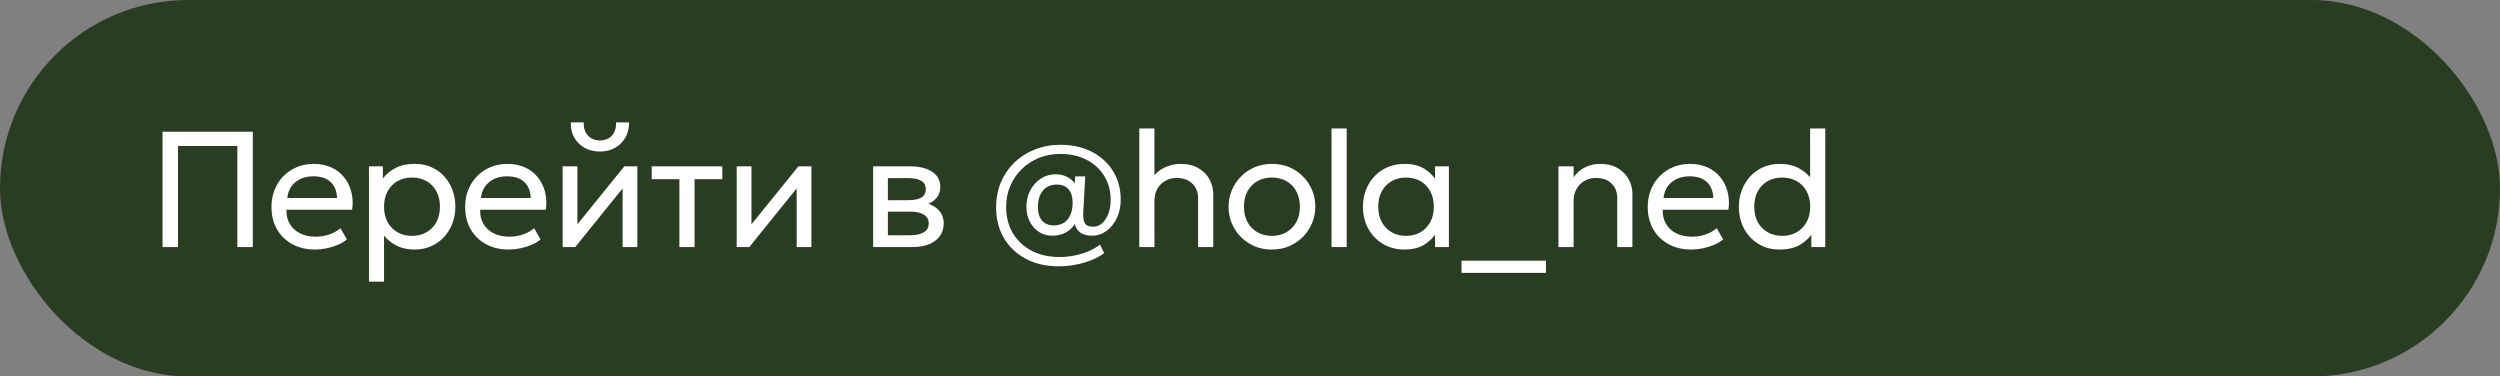
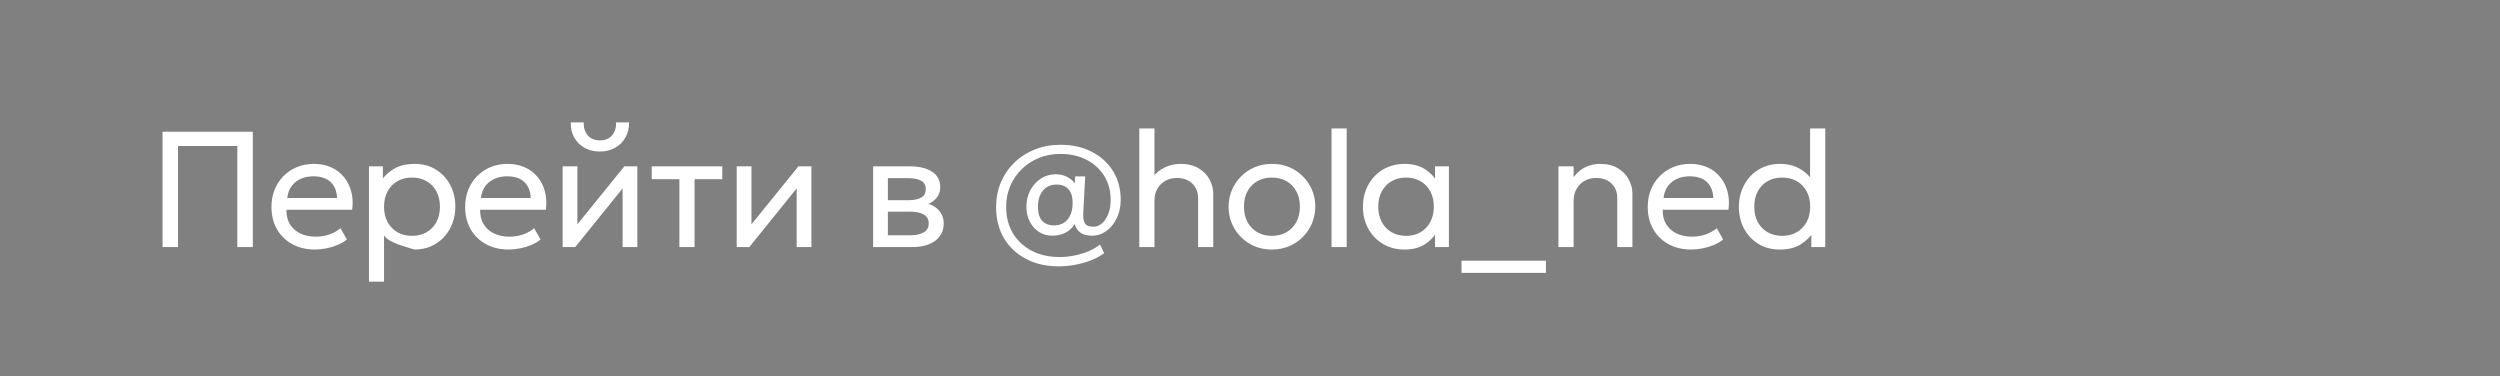
<svg xmlns="http://www.w3.org/2000/svg" width="425" height="64" viewBox="0 0 425 64" fill="none">
  <rect x="0" y="0" width="425" height="64" fill="#808080" stroke="none" />
-   <rect width="425" height="64" rx="32" fill="#293D22" />
-   <path d="M27.632 42V22.4H42.976V42H40.344V24.822H30.264V42H27.632ZM53.541 42.42C52.085 42.42 50.802 42.117 49.691 41.51C48.581 40.903 47.712 40.059 47.087 38.976C46.462 37.884 46.149 36.615 46.149 35.168C46.149 34.123 46.327 33.152 46.681 32.256C47.045 31.36 47.549 30.585 48.193 29.932C48.846 29.279 49.607 28.77 50.475 28.406C51.352 28.042 52.304 27.86 53.331 27.86C54.442 27.86 55.431 28.056 56.299 28.448C57.176 28.84 57.9 29.391 58.469 30.1C59.048 30.8 59.463 31.626 59.715 32.578C59.967 33.521 60.019 34.547 59.869 35.658H48.697C48.669 36.573 48.856 37.375 49.257 38.066C49.658 38.747 50.237 39.279 50.993 39.662C51.758 40.045 52.664 40.236 53.709 40.236C54.474 40.236 55.221 40.115 55.949 39.872C56.677 39.629 57.321 39.27 57.881 38.794L58.973 40.712C58.525 41.076 57.993 41.389 57.377 41.65C56.77 41.902 56.136 42.093 55.473 42.224C54.81 42.355 54.166 42.42 53.541 42.42ZM48.837 33.656H57.293C57.256 32.499 56.897 31.598 56.215 30.954C55.534 30.301 54.559 29.974 53.289 29.974C52.057 29.974 51.04 30.301 50.237 30.954C49.434 31.598 48.968 32.499 48.837 33.656ZM62.723 47.88V28.28H65.089V30.338C65.659 29.61 66.373 29.017 67.231 28.56C68.099 28.093 69.191 27.86 70.507 27.86C71.87 27.86 73.069 28.182 74.105 28.826C75.141 29.461 75.949 30.329 76.527 31.43C77.115 32.531 77.409 33.768 77.409 35.14C77.409 36.139 77.241 37.081 76.905 37.968C76.579 38.845 76.107 39.62 75.491 40.292C74.875 40.955 74.143 41.477 73.293 41.86C72.453 42.233 71.515 42.42 70.479 42.42C69.322 42.42 68.309 42.205 67.441 41.776C66.583 41.337 65.864 40.763 65.285 40.054V47.88H62.723ZM70.045 40.096C70.969 40.096 71.786 39.895 72.495 39.494C73.214 39.083 73.774 38.509 74.175 37.772C74.586 37.025 74.791 36.148 74.791 35.14C74.791 34.123 74.586 33.245 74.175 32.508C73.774 31.761 73.214 31.187 72.495 30.786C71.786 30.385 70.969 30.184 70.045 30.184C69.121 30.184 68.3 30.385 67.581 30.786C66.872 31.187 66.312 31.761 65.901 32.508C65.491 33.245 65.285 34.123 65.285 35.14C65.285 36.148 65.491 37.025 65.901 37.772C66.312 38.509 66.872 39.083 67.581 39.494C68.3 39.895 69.121 40.096 70.045 40.096ZM86.468 42.42C85.012 42.42 83.729 42.117 82.618 41.51C81.507 40.903 80.639 40.059 80.014 38.976C79.389 37.884 79.076 36.615 79.076 35.168C79.076 34.123 79.253 33.152 79.608 32.256C79.972 31.36 80.476 30.585 81.12 29.932C81.773 29.279 82.534 28.77 83.402 28.406C84.279 28.042 85.231 27.86 86.258 27.86C87.369 27.86 88.358 28.056 89.226 28.448C90.103 28.84 90.827 29.391 91.396 30.1C91.975 30.8 92.39 31.626 92.642 32.578C92.894 33.521 92.945 34.547 92.796 35.658H81.624C81.596 36.573 81.783 37.375 82.184 38.066C82.585 38.747 83.164 39.279 83.92 39.662C84.685 40.045 85.591 40.236 86.636 40.236C87.401 40.236 88.148 40.115 88.876 39.872C89.604 39.629 90.248 39.27 90.808 38.794L91.9 40.712C91.452 41.076 90.92 41.389 90.304 41.65C89.697 41.902 89.063 42.093 88.4 42.224C87.737 42.355 87.093 42.42 86.468 42.42ZM81.764 33.656H90.22C90.183 32.499 89.823 31.598 89.142 30.954C88.461 30.301 87.485 29.974 86.216 29.974C84.984 29.974 83.967 30.301 83.164 30.954C82.361 31.598 81.895 32.499 81.764 33.656ZM95.65 42V28.28H98.156V38.136L106.136 28.28H108.348V42H105.842V32.032L97.792 42H95.65ZM101.992 25.76C100.993 25.76 100.116 25.545 99.36 25.116C98.604 24.687 98.021 24.103 97.61 23.366C97.2 22.619 97.008 21.765 97.036 20.804H99.234C99.197 21.719 99.43 22.461 99.934 23.03C100.438 23.59 101.124 23.87 101.992 23.87C102.86 23.87 103.541 23.59 104.036 23.03C104.54 22.461 104.769 21.719 104.722 20.804H106.934C106.953 21.756 106.752 22.605 106.332 23.352C105.921 24.099 105.338 24.687 104.582 25.116C103.826 25.545 102.963 25.76 101.992 25.76ZM115.497 42V30.464H110.793V28.28H122.791V30.464H118.073V42H115.497ZM125.241 42V28.28H127.747V38.136L135.727 28.28H137.939V42H135.433V32.032L127.383 42H125.241ZM148.434 42V28.28H154.734C156.264 28.28 157.496 28.579 158.43 29.176C159.372 29.773 159.844 30.66 159.844 31.836C159.844 32.359 159.722 32.83 159.48 33.25C159.237 33.67 158.892 34.029 158.444 34.328C157.996 34.617 157.468 34.832 156.862 34.972L156.82 34.412C157.986 34.599 158.878 35.009 159.494 35.644C160.119 36.269 160.432 37.053 160.432 37.996C160.432 38.827 160.212 39.541 159.774 40.138C159.344 40.735 158.728 41.197 157.926 41.524C157.123 41.841 156.166 42 155.056 42H148.434ZM150.94 39.998H154.706C155.714 39.998 156.493 39.83 157.044 39.494C157.604 39.158 157.884 38.654 157.884 37.982C157.884 37.31 157.608 36.811 157.058 36.484C156.507 36.148 155.723 35.98 154.706 35.98H150.548V34.034H154.384C155.336 34.034 156.073 33.889 156.596 33.6C157.118 33.311 157.38 32.83 157.38 32.158C157.38 31.495 157.118 31.019 156.596 30.73C156.082 30.431 155.345 30.282 154.384 30.282H150.94V39.998ZM179.964 45.276C177.854 45.276 176.002 44.851 174.406 44.002C172.81 43.162 171.564 41.991 170.668 40.488C169.781 38.976 169.338 37.217 169.338 35.21C169.338 33.689 169.608 32.284 170.15 30.996C170.7 29.708 171.466 28.588 172.446 27.636C173.435 26.684 174.597 25.942 175.932 25.41C177.266 24.878 178.713 24.612 180.272 24.612C182.288 24.612 184.066 25.009 185.606 25.802C187.146 26.595 188.35 27.692 189.218 29.092C190.086 30.492 190.52 32.111 190.52 33.95C190.52 35.117 190.296 36.162 189.848 37.086C189.409 38.01 188.821 38.738 188.084 39.27C187.346 39.802 186.525 40.068 185.62 40.068C184.808 40.068 184.159 39.895 183.674 39.55C183.188 39.195 182.866 38.71 182.708 38.094C182.306 38.738 181.774 39.228 181.112 39.564C180.449 39.9 179.702 40.068 178.872 40.068C178.032 40.068 177.28 39.853 176.618 39.424C175.964 38.995 175.446 38.411 175.064 37.674C174.681 36.937 174.49 36.097 174.49 35.154C174.49 34.127 174.709 33.194 175.148 32.354C175.596 31.514 176.193 30.851 176.94 30.366C177.696 29.871 178.536 29.624 179.46 29.624C180.766 29.624 181.858 30.128 182.736 31.136L182.778 29.988H184.486L184.15 36.288C184.122 37.081 184.224 37.655 184.458 38.01C184.7 38.365 185.162 38.542 185.844 38.542C186.404 38.542 186.903 38.351 187.342 37.968C187.79 37.585 188.144 37.053 188.406 36.372C188.676 35.691 188.812 34.893 188.812 33.978C188.812 32.438 188.448 31.085 187.72 29.918C187.001 28.742 185.998 27.823 184.71 27.16C183.422 26.497 181.938 26.166 180.258 26.166C178.942 26.166 177.724 26.395 176.604 26.852C175.493 27.309 174.522 27.944 173.692 28.756C172.861 29.568 172.212 30.52 171.746 31.612C171.279 32.704 171.046 33.889 171.046 35.168C171.046 36.867 171.424 38.355 172.18 39.634C172.945 40.903 174.004 41.897 175.358 42.616C176.72 43.335 178.307 43.694 180.118 43.694C180.986 43.694 181.849 43.605 182.708 43.428C183.566 43.251 184.364 43.003 185.102 42.686C185.848 42.369 186.483 41.995 187.006 41.566L187.706 43.036C187.099 43.493 186.376 43.89 185.536 44.226C184.705 44.562 183.809 44.819 182.848 44.996C181.896 45.183 180.934 45.276 179.964 45.276ZM179.18 38.318C180.169 38.318 180.944 37.977 181.504 37.296C182.064 36.615 182.344 35.667 182.344 34.454C182.344 33.465 182.11 32.704 181.644 32.172C181.177 31.64 180.505 31.374 179.628 31.374C178.648 31.374 177.873 31.715 177.304 32.396C176.734 33.068 176.45 34.001 176.45 35.196C176.45 36.204 176.683 36.979 177.15 37.52C177.626 38.052 178.302 38.318 179.18 38.318ZM193.681 42V21.84H196.257V30.982L195.725 30.436C196.341 29.549 197.083 28.901 197.951 28.49C198.829 28.07 199.739 27.86 200.681 27.86C201.923 27.86 202.954 28.112 203.775 28.616C204.606 29.111 205.227 29.75 205.637 30.534C206.048 31.318 206.253 32.125 206.253 32.956V42H203.677V33.698C203.677 32.681 203.351 31.855 202.697 31.22C202.044 30.576 201.167 30.254 200.065 30.254C199.337 30.254 198.684 30.417 198.105 30.744C197.536 31.061 197.083 31.514 196.747 32.102C196.421 32.681 196.257 33.362 196.257 34.146V42H193.681ZM216.222 42.42C214.804 42.42 213.539 42.089 212.428 41.426C211.318 40.763 210.445 39.881 209.81 38.78C209.176 37.679 208.858 36.465 208.858 35.14C208.858 34.16 209.04 33.231 209.404 32.354C209.768 31.477 210.282 30.702 210.944 30.03C211.607 29.349 212.386 28.817 213.282 28.434C214.178 28.051 215.158 27.86 216.222 27.86C217.65 27.86 218.92 28.191 220.03 28.854C221.141 29.517 222.014 30.399 222.648 31.5C223.283 32.601 223.6 33.815 223.6 35.14C223.6 36.12 223.418 37.049 223.054 37.926C222.69 38.803 222.177 39.578 221.514 40.25C220.852 40.922 220.072 41.454 219.176 41.846C218.28 42.229 217.296 42.42 216.222 42.42ZM216.222 40.096C217.146 40.096 217.963 39.895 218.672 39.494C219.391 39.083 219.956 38.509 220.366 37.772C220.777 37.025 220.982 36.148 220.982 35.14C220.982 34.123 220.777 33.245 220.366 32.508C219.965 31.761 219.405 31.187 218.686 30.786C217.968 30.385 217.146 30.184 216.222 30.184C215.298 30.184 214.477 30.385 213.758 30.786C213.049 31.187 212.489 31.761 212.078 32.508C211.677 33.245 211.476 34.123 211.476 35.14C211.476 36.148 211.677 37.025 212.078 37.772C212.489 38.509 213.054 39.083 213.772 39.494C214.491 39.895 215.308 40.096 216.222 40.096ZM226.362 42V21.84H228.938V42H226.362ZM238.752 42.42C237.37 42.42 236.148 42.098 235.084 41.454C234.02 40.81 233.189 39.942 232.592 38.85C231.994 37.749 231.696 36.512 231.696 35.14C231.696 34.113 231.868 33.157 232.214 32.27C232.559 31.383 233.044 30.613 233.67 29.96C234.295 29.297 235.037 28.784 235.896 28.42C236.764 28.047 237.716 27.86 238.752 27.86C240.133 27.86 241.281 28.149 242.196 28.728C243.11 29.307 243.824 30.044 244.338 30.94L243.96 31.5V28.28H246.312V42H243.96V38.78L244.338 39.326C243.824 40.222 243.11 40.964 242.196 41.552C241.281 42.131 240.133 42.42 238.752 42.42ZM239.032 40.096C239.946 40.096 240.758 39.895 241.468 39.494C242.177 39.083 242.732 38.509 243.134 37.772C243.544 37.025 243.75 36.148 243.75 35.14C243.75 34.123 243.544 33.245 243.134 32.508C242.732 31.761 242.177 31.187 241.468 30.786C240.758 30.385 239.946 30.184 239.032 30.184C238.117 30.184 237.305 30.385 236.596 30.786C235.886 31.187 235.326 31.761 234.916 32.508C234.505 33.245 234.3 34.123 234.3 35.14C234.3 36.148 234.505 37.025 234.916 37.772C235.326 38.509 235.886 39.083 236.596 39.494C237.305 39.895 238.117 40.096 239.032 40.096ZM248.459 46.382V44.31H262.809V46.382H248.459ZM264.938 42V28.28H267.514V30.128C268.102 29.325 268.788 28.747 269.572 28.392C270.356 28.037 271.159 27.86 271.98 27.86C273.221 27.86 274.248 28.112 275.06 28.616C275.881 29.111 276.493 29.745 276.894 30.52C277.305 31.295 277.51 32.088 277.51 32.9V42H274.934V33.698C274.934 32.662 274.612 31.831 273.968 31.206C273.324 30.571 272.447 30.254 271.336 30.254C270.608 30.254 269.955 30.417 269.376 30.744C268.807 31.061 268.354 31.514 268.018 32.102C267.682 32.69 267.514 33.367 267.514 34.132V42H264.938ZM287.507 42.42C286.051 42.42 284.768 42.117 283.657 41.51C282.547 40.903 281.679 40.059 281.053 38.976C280.428 37.884 280.115 36.615 280.115 35.168C280.115 34.123 280.293 33.152 280.647 32.256C281.011 31.36 281.515 30.585 282.159 29.932C282.813 29.279 283.573 28.77 284.441 28.406C285.319 28.042 286.271 27.86 287.297 27.86C288.408 27.86 289.397 28.056 290.265 28.448C291.143 28.84 291.866 29.391 292.435 30.1C293.014 30.8 293.429 31.626 293.681 32.578C293.933 33.521 293.985 34.547 293.835 35.658H282.663C282.635 36.573 282.822 37.375 283.223 38.066C283.625 38.747 284.203 39.279 284.959 39.662C285.725 40.045 286.63 40.236 287.675 40.236C288.441 40.236 289.187 40.115 289.915 39.872C290.643 39.629 291.287 39.27 291.847 38.794L292.939 40.712C292.491 41.076 291.959 41.389 291.343 41.65C290.737 41.902 290.102 42.093 289.439 42.224C288.777 42.355 288.133 42.42 287.507 42.42ZM282.803 33.656H291.259C291.222 32.499 290.863 31.598 290.181 30.954C289.5 30.301 288.525 29.974 287.255 29.974C286.023 29.974 285.006 30.301 284.203 30.954C283.401 31.598 282.934 32.499 282.803 33.656ZM302.51 42.42C301.157 42.42 299.957 42.098 298.912 41.454C297.876 40.81 297.064 39.942 296.476 38.85C295.897 37.749 295.608 36.512 295.608 35.14C295.608 34.132 295.776 33.189 296.112 32.312C296.448 31.435 296.919 30.665 297.526 30.002C298.142 29.33 298.875 28.807 299.724 28.434C300.573 28.051 301.511 27.86 302.538 27.86C303.854 27.86 304.979 28.126 305.912 28.658C306.855 29.19 307.629 29.904 308.236 30.8L307.718 31.374V21.84H310.294V42H307.928V38.78L308.306 39.368C307.774 40.245 307.041 40.973 306.108 41.552C305.184 42.131 303.985 42.42 302.51 42.42ZM302.972 40.096C303.896 40.096 304.713 39.895 305.422 39.494C306.141 39.083 306.705 38.509 307.116 37.772C307.527 37.025 307.732 36.148 307.732 35.14C307.732 34.123 307.527 33.245 307.116 32.508C306.715 31.761 306.155 31.187 305.436 30.786C304.717 30.385 303.896 30.184 302.972 30.184C302.048 30.184 301.227 30.385 300.508 30.786C299.799 31.187 299.239 31.761 298.828 32.508C298.427 33.245 298.226 34.123 298.226 35.14C298.226 36.148 298.427 37.025 298.828 37.772C299.239 38.509 299.803 39.083 300.522 39.494C301.241 39.895 302.057 40.096 302.972 40.096Z" fill="white" />
+   <path d="M27.632 42V22.4H42.976V42H40.344V24.822H30.264V42H27.632ZM53.541 42.42C52.085 42.42 50.802 42.117 49.691 41.51C48.581 40.903 47.712 40.059 47.087 38.976C46.462 37.884 46.149 36.615 46.149 35.168C46.149 34.123 46.327 33.152 46.681 32.256C47.045 31.36 47.549 30.585 48.193 29.932C48.846 29.279 49.607 28.77 50.475 28.406C51.352 28.042 52.304 27.86 53.331 27.86C54.442 27.86 55.431 28.056 56.299 28.448C57.176 28.84 57.9 29.391 58.469 30.1C59.048 30.8 59.463 31.626 59.715 32.578C59.967 33.521 60.019 34.547 59.869 35.658H48.697C48.669 36.573 48.856 37.375 49.257 38.066C49.658 38.747 50.237 39.279 50.993 39.662C51.758 40.045 52.664 40.236 53.709 40.236C54.474 40.236 55.221 40.115 55.949 39.872C56.677 39.629 57.321 39.27 57.881 38.794L58.973 40.712C58.525 41.076 57.993 41.389 57.377 41.65C56.77 41.902 56.136 42.093 55.473 42.224C54.81 42.355 54.166 42.42 53.541 42.42ZM48.837 33.656H57.293C57.256 32.499 56.897 31.598 56.215 30.954C55.534 30.301 54.559 29.974 53.289 29.974C52.057 29.974 51.04 30.301 50.237 30.954C49.434 31.598 48.968 32.499 48.837 33.656ZM62.723 47.88V28.28H65.089V30.338C65.659 29.61 66.373 29.017 67.231 28.56C68.099 28.093 69.191 27.86 70.507 27.86C71.87 27.86 73.069 28.182 74.105 28.826C75.141 29.461 75.949 30.329 76.527 31.43C77.115 32.531 77.409 33.768 77.409 35.14C77.409 36.139 77.241 37.081 76.905 37.968C76.579 38.845 76.107 39.62 75.491 40.292C74.875 40.955 74.143 41.477 73.293 41.86C72.453 42.233 71.515 42.42 70.479 42.42C66.583 41.337 65.864 40.763 65.285 40.054V47.88H62.723ZM70.045 40.096C70.969 40.096 71.786 39.895 72.495 39.494C73.214 39.083 73.774 38.509 74.175 37.772C74.586 37.025 74.791 36.148 74.791 35.14C74.791 34.123 74.586 33.245 74.175 32.508C73.774 31.761 73.214 31.187 72.495 30.786C71.786 30.385 70.969 30.184 70.045 30.184C69.121 30.184 68.3 30.385 67.581 30.786C66.872 31.187 66.312 31.761 65.901 32.508C65.491 33.245 65.285 34.123 65.285 35.14C65.285 36.148 65.491 37.025 65.901 37.772C66.312 38.509 66.872 39.083 67.581 39.494C68.3 39.895 69.121 40.096 70.045 40.096ZM86.468 42.42C85.012 42.42 83.729 42.117 82.618 41.51C81.507 40.903 80.639 40.059 80.014 38.976C79.389 37.884 79.076 36.615 79.076 35.168C79.076 34.123 79.253 33.152 79.608 32.256C79.972 31.36 80.476 30.585 81.12 29.932C81.773 29.279 82.534 28.77 83.402 28.406C84.279 28.042 85.231 27.86 86.258 27.86C87.369 27.86 88.358 28.056 89.226 28.448C90.103 28.84 90.827 29.391 91.396 30.1C91.975 30.8 92.39 31.626 92.642 32.578C92.894 33.521 92.945 34.547 92.796 35.658H81.624C81.596 36.573 81.783 37.375 82.184 38.066C82.585 38.747 83.164 39.279 83.92 39.662C84.685 40.045 85.591 40.236 86.636 40.236C87.401 40.236 88.148 40.115 88.876 39.872C89.604 39.629 90.248 39.27 90.808 38.794L91.9 40.712C91.452 41.076 90.92 41.389 90.304 41.65C89.697 41.902 89.063 42.093 88.4 42.224C87.737 42.355 87.093 42.42 86.468 42.42ZM81.764 33.656H90.22C90.183 32.499 89.823 31.598 89.142 30.954C88.461 30.301 87.485 29.974 86.216 29.974C84.984 29.974 83.967 30.301 83.164 30.954C82.361 31.598 81.895 32.499 81.764 33.656ZM95.65 42V28.28H98.156V38.136L106.136 28.28H108.348V42H105.842V32.032L97.792 42H95.65ZM101.992 25.76C100.993 25.76 100.116 25.545 99.36 25.116C98.604 24.687 98.021 24.103 97.61 23.366C97.2 22.619 97.008 21.765 97.036 20.804H99.234C99.197 21.719 99.43 22.461 99.934 23.03C100.438 23.59 101.124 23.87 101.992 23.87C102.86 23.87 103.541 23.59 104.036 23.03C104.54 22.461 104.769 21.719 104.722 20.804H106.934C106.953 21.756 106.752 22.605 106.332 23.352C105.921 24.099 105.338 24.687 104.582 25.116C103.826 25.545 102.963 25.76 101.992 25.76ZM115.497 42V30.464H110.793V28.28H122.791V30.464H118.073V42H115.497ZM125.241 42V28.28H127.747V38.136L135.727 28.28H137.939V42H135.433V32.032L127.383 42H125.241ZM148.434 42V28.28H154.734C156.264 28.28 157.496 28.579 158.43 29.176C159.372 29.773 159.844 30.66 159.844 31.836C159.844 32.359 159.722 32.83 159.48 33.25C159.237 33.67 158.892 34.029 158.444 34.328C157.996 34.617 157.468 34.832 156.862 34.972L156.82 34.412C157.986 34.599 158.878 35.009 159.494 35.644C160.119 36.269 160.432 37.053 160.432 37.996C160.432 38.827 160.212 39.541 159.774 40.138C159.344 40.735 158.728 41.197 157.926 41.524C157.123 41.841 156.166 42 155.056 42H148.434ZM150.94 39.998H154.706C155.714 39.998 156.493 39.83 157.044 39.494C157.604 39.158 157.884 38.654 157.884 37.982C157.884 37.31 157.608 36.811 157.058 36.484C156.507 36.148 155.723 35.98 154.706 35.98H150.548V34.034H154.384C155.336 34.034 156.073 33.889 156.596 33.6C157.118 33.311 157.38 32.83 157.38 32.158C157.38 31.495 157.118 31.019 156.596 30.73C156.082 30.431 155.345 30.282 154.384 30.282H150.94V39.998ZM179.964 45.276C177.854 45.276 176.002 44.851 174.406 44.002C172.81 43.162 171.564 41.991 170.668 40.488C169.781 38.976 169.338 37.217 169.338 35.21C169.338 33.689 169.608 32.284 170.15 30.996C170.7 29.708 171.466 28.588 172.446 27.636C173.435 26.684 174.597 25.942 175.932 25.41C177.266 24.878 178.713 24.612 180.272 24.612C182.288 24.612 184.066 25.009 185.606 25.802C187.146 26.595 188.35 27.692 189.218 29.092C190.086 30.492 190.52 32.111 190.52 33.95C190.52 35.117 190.296 36.162 189.848 37.086C189.409 38.01 188.821 38.738 188.084 39.27C187.346 39.802 186.525 40.068 185.62 40.068C184.808 40.068 184.159 39.895 183.674 39.55C183.188 39.195 182.866 38.71 182.708 38.094C182.306 38.738 181.774 39.228 181.112 39.564C180.449 39.9 179.702 40.068 178.872 40.068C178.032 40.068 177.28 39.853 176.618 39.424C175.964 38.995 175.446 38.411 175.064 37.674C174.681 36.937 174.49 36.097 174.49 35.154C174.49 34.127 174.709 33.194 175.148 32.354C175.596 31.514 176.193 30.851 176.94 30.366C177.696 29.871 178.536 29.624 179.46 29.624C180.766 29.624 181.858 30.128 182.736 31.136L182.778 29.988H184.486L184.15 36.288C184.122 37.081 184.224 37.655 184.458 38.01C184.7 38.365 185.162 38.542 185.844 38.542C186.404 38.542 186.903 38.351 187.342 37.968C187.79 37.585 188.144 37.053 188.406 36.372C188.676 35.691 188.812 34.893 188.812 33.978C188.812 32.438 188.448 31.085 187.72 29.918C187.001 28.742 185.998 27.823 184.71 27.16C183.422 26.497 181.938 26.166 180.258 26.166C178.942 26.166 177.724 26.395 176.604 26.852C175.493 27.309 174.522 27.944 173.692 28.756C172.861 29.568 172.212 30.52 171.746 31.612C171.279 32.704 171.046 33.889 171.046 35.168C171.046 36.867 171.424 38.355 172.18 39.634C172.945 40.903 174.004 41.897 175.358 42.616C176.72 43.335 178.307 43.694 180.118 43.694C180.986 43.694 181.849 43.605 182.708 43.428C183.566 43.251 184.364 43.003 185.102 42.686C185.848 42.369 186.483 41.995 187.006 41.566L187.706 43.036C187.099 43.493 186.376 43.89 185.536 44.226C184.705 44.562 183.809 44.819 182.848 44.996C181.896 45.183 180.934 45.276 179.964 45.276ZM179.18 38.318C180.169 38.318 180.944 37.977 181.504 37.296C182.064 36.615 182.344 35.667 182.344 34.454C182.344 33.465 182.11 32.704 181.644 32.172C181.177 31.64 180.505 31.374 179.628 31.374C178.648 31.374 177.873 31.715 177.304 32.396C176.734 33.068 176.45 34.001 176.45 35.196C176.45 36.204 176.683 36.979 177.15 37.52C177.626 38.052 178.302 38.318 179.18 38.318ZM193.681 42V21.84H196.257V30.982L195.725 30.436C196.341 29.549 197.083 28.901 197.951 28.49C198.829 28.07 199.739 27.86 200.681 27.86C201.923 27.86 202.954 28.112 203.775 28.616C204.606 29.111 205.227 29.75 205.637 30.534C206.048 31.318 206.253 32.125 206.253 32.956V42H203.677V33.698C203.677 32.681 203.351 31.855 202.697 31.22C202.044 30.576 201.167 30.254 200.065 30.254C199.337 30.254 198.684 30.417 198.105 30.744C197.536 31.061 197.083 31.514 196.747 32.102C196.421 32.681 196.257 33.362 196.257 34.146V42H193.681ZM216.222 42.42C214.804 42.42 213.539 42.089 212.428 41.426C211.318 40.763 210.445 39.881 209.81 38.78C209.176 37.679 208.858 36.465 208.858 35.14C208.858 34.16 209.04 33.231 209.404 32.354C209.768 31.477 210.282 30.702 210.944 30.03C211.607 29.349 212.386 28.817 213.282 28.434C214.178 28.051 215.158 27.86 216.222 27.86C217.65 27.86 218.92 28.191 220.03 28.854C221.141 29.517 222.014 30.399 222.648 31.5C223.283 32.601 223.6 33.815 223.6 35.14C223.6 36.12 223.418 37.049 223.054 37.926C222.69 38.803 222.177 39.578 221.514 40.25C220.852 40.922 220.072 41.454 219.176 41.846C218.28 42.229 217.296 42.42 216.222 42.42ZM216.222 40.096C217.146 40.096 217.963 39.895 218.672 39.494C219.391 39.083 219.956 38.509 220.366 37.772C220.777 37.025 220.982 36.148 220.982 35.14C220.982 34.123 220.777 33.245 220.366 32.508C219.965 31.761 219.405 31.187 218.686 30.786C217.968 30.385 217.146 30.184 216.222 30.184C215.298 30.184 214.477 30.385 213.758 30.786C213.049 31.187 212.489 31.761 212.078 32.508C211.677 33.245 211.476 34.123 211.476 35.14C211.476 36.148 211.677 37.025 212.078 37.772C212.489 38.509 213.054 39.083 213.772 39.494C214.491 39.895 215.308 40.096 216.222 40.096ZM226.362 42V21.84H228.938V42H226.362ZM238.752 42.42C237.37 42.42 236.148 42.098 235.084 41.454C234.02 40.81 233.189 39.942 232.592 38.85C231.994 37.749 231.696 36.512 231.696 35.14C231.696 34.113 231.868 33.157 232.214 32.27C232.559 31.383 233.044 30.613 233.67 29.96C234.295 29.297 235.037 28.784 235.896 28.42C236.764 28.047 237.716 27.86 238.752 27.86C240.133 27.86 241.281 28.149 242.196 28.728C243.11 29.307 243.824 30.044 244.338 30.94L243.96 31.5V28.28H246.312V42H243.96V38.78L244.338 39.326C243.824 40.222 243.11 40.964 242.196 41.552C241.281 42.131 240.133 42.42 238.752 42.42ZM239.032 40.096C239.946 40.096 240.758 39.895 241.468 39.494C242.177 39.083 242.732 38.509 243.134 37.772C243.544 37.025 243.75 36.148 243.75 35.14C243.75 34.123 243.544 33.245 243.134 32.508C242.732 31.761 242.177 31.187 241.468 30.786C240.758 30.385 239.946 30.184 239.032 30.184C238.117 30.184 237.305 30.385 236.596 30.786C235.886 31.187 235.326 31.761 234.916 32.508C234.505 33.245 234.3 34.123 234.3 35.14C234.3 36.148 234.505 37.025 234.916 37.772C235.326 38.509 235.886 39.083 236.596 39.494C237.305 39.895 238.117 40.096 239.032 40.096ZM248.459 46.382V44.31H262.809V46.382H248.459ZM264.938 42V28.28H267.514V30.128C268.102 29.325 268.788 28.747 269.572 28.392C270.356 28.037 271.159 27.86 271.98 27.86C273.221 27.86 274.248 28.112 275.06 28.616C275.881 29.111 276.493 29.745 276.894 30.52C277.305 31.295 277.51 32.088 277.51 32.9V42H274.934V33.698C274.934 32.662 274.612 31.831 273.968 31.206C273.324 30.571 272.447 30.254 271.336 30.254C270.608 30.254 269.955 30.417 269.376 30.744C268.807 31.061 268.354 31.514 268.018 32.102C267.682 32.69 267.514 33.367 267.514 34.132V42H264.938ZM287.507 42.42C286.051 42.42 284.768 42.117 283.657 41.51C282.547 40.903 281.679 40.059 281.053 38.976C280.428 37.884 280.115 36.615 280.115 35.168C280.115 34.123 280.293 33.152 280.647 32.256C281.011 31.36 281.515 30.585 282.159 29.932C282.813 29.279 283.573 28.77 284.441 28.406C285.319 28.042 286.271 27.86 287.297 27.86C288.408 27.86 289.397 28.056 290.265 28.448C291.143 28.84 291.866 29.391 292.435 30.1C293.014 30.8 293.429 31.626 293.681 32.578C293.933 33.521 293.985 34.547 293.835 35.658H282.663C282.635 36.573 282.822 37.375 283.223 38.066C283.625 38.747 284.203 39.279 284.959 39.662C285.725 40.045 286.63 40.236 287.675 40.236C288.441 40.236 289.187 40.115 289.915 39.872C290.643 39.629 291.287 39.27 291.847 38.794L292.939 40.712C292.491 41.076 291.959 41.389 291.343 41.65C290.737 41.902 290.102 42.093 289.439 42.224C288.777 42.355 288.133 42.42 287.507 42.42ZM282.803 33.656H291.259C291.222 32.499 290.863 31.598 290.181 30.954C289.5 30.301 288.525 29.974 287.255 29.974C286.023 29.974 285.006 30.301 284.203 30.954C283.401 31.598 282.934 32.499 282.803 33.656ZM302.51 42.42C301.157 42.42 299.957 42.098 298.912 41.454C297.876 40.81 297.064 39.942 296.476 38.85C295.897 37.749 295.608 36.512 295.608 35.14C295.608 34.132 295.776 33.189 296.112 32.312C296.448 31.435 296.919 30.665 297.526 30.002C298.142 29.33 298.875 28.807 299.724 28.434C300.573 28.051 301.511 27.86 302.538 27.86C303.854 27.86 304.979 28.126 305.912 28.658C306.855 29.19 307.629 29.904 308.236 30.8L307.718 31.374V21.84H310.294V42H307.928V38.78L308.306 39.368C307.774 40.245 307.041 40.973 306.108 41.552C305.184 42.131 303.985 42.42 302.51 42.42ZM302.972 40.096C303.896 40.096 304.713 39.895 305.422 39.494C306.141 39.083 306.705 38.509 307.116 37.772C307.527 37.025 307.732 36.148 307.732 35.14C307.732 34.123 307.527 33.245 307.116 32.508C306.715 31.761 306.155 31.187 305.436 30.786C304.717 30.385 303.896 30.184 302.972 30.184C302.048 30.184 301.227 30.385 300.508 30.786C299.799 31.187 299.239 31.761 298.828 32.508C298.427 33.245 298.226 34.123 298.226 35.14C298.226 36.148 298.427 37.025 298.828 37.772C299.239 38.509 299.803 39.083 300.522 39.494C301.241 39.895 302.057 40.096 302.972 40.096Z" fill="white" />
</svg>